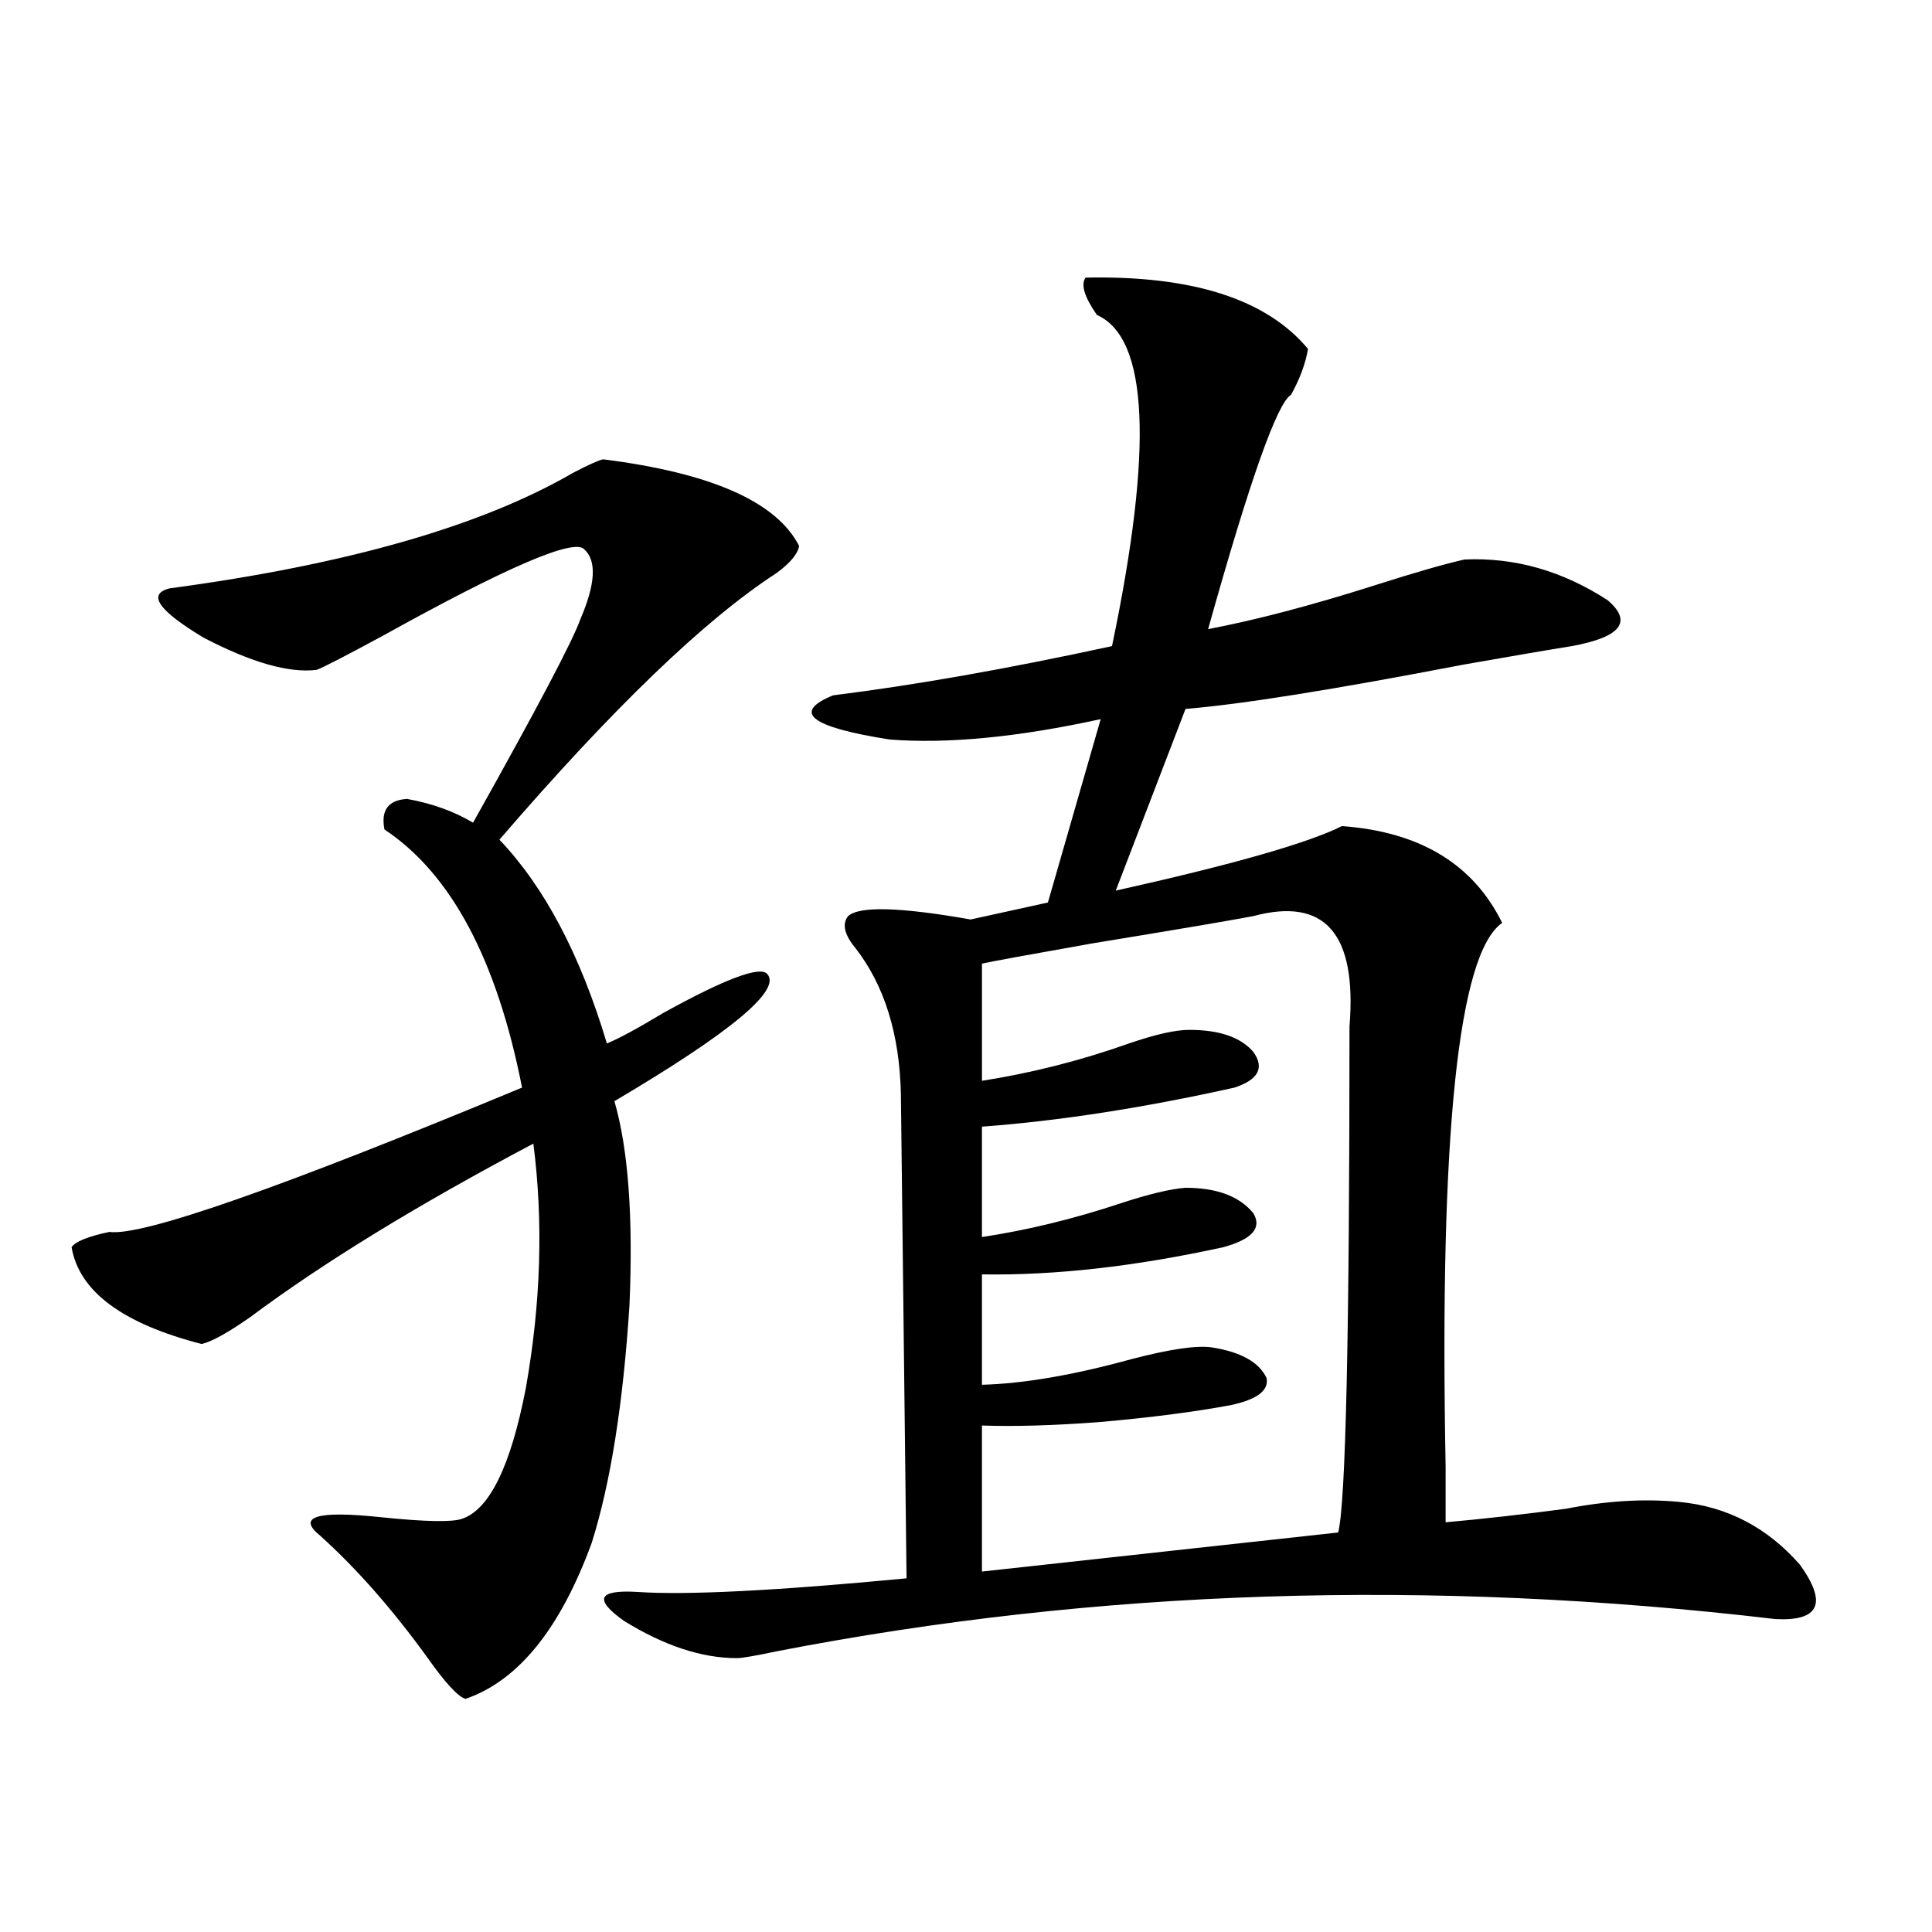
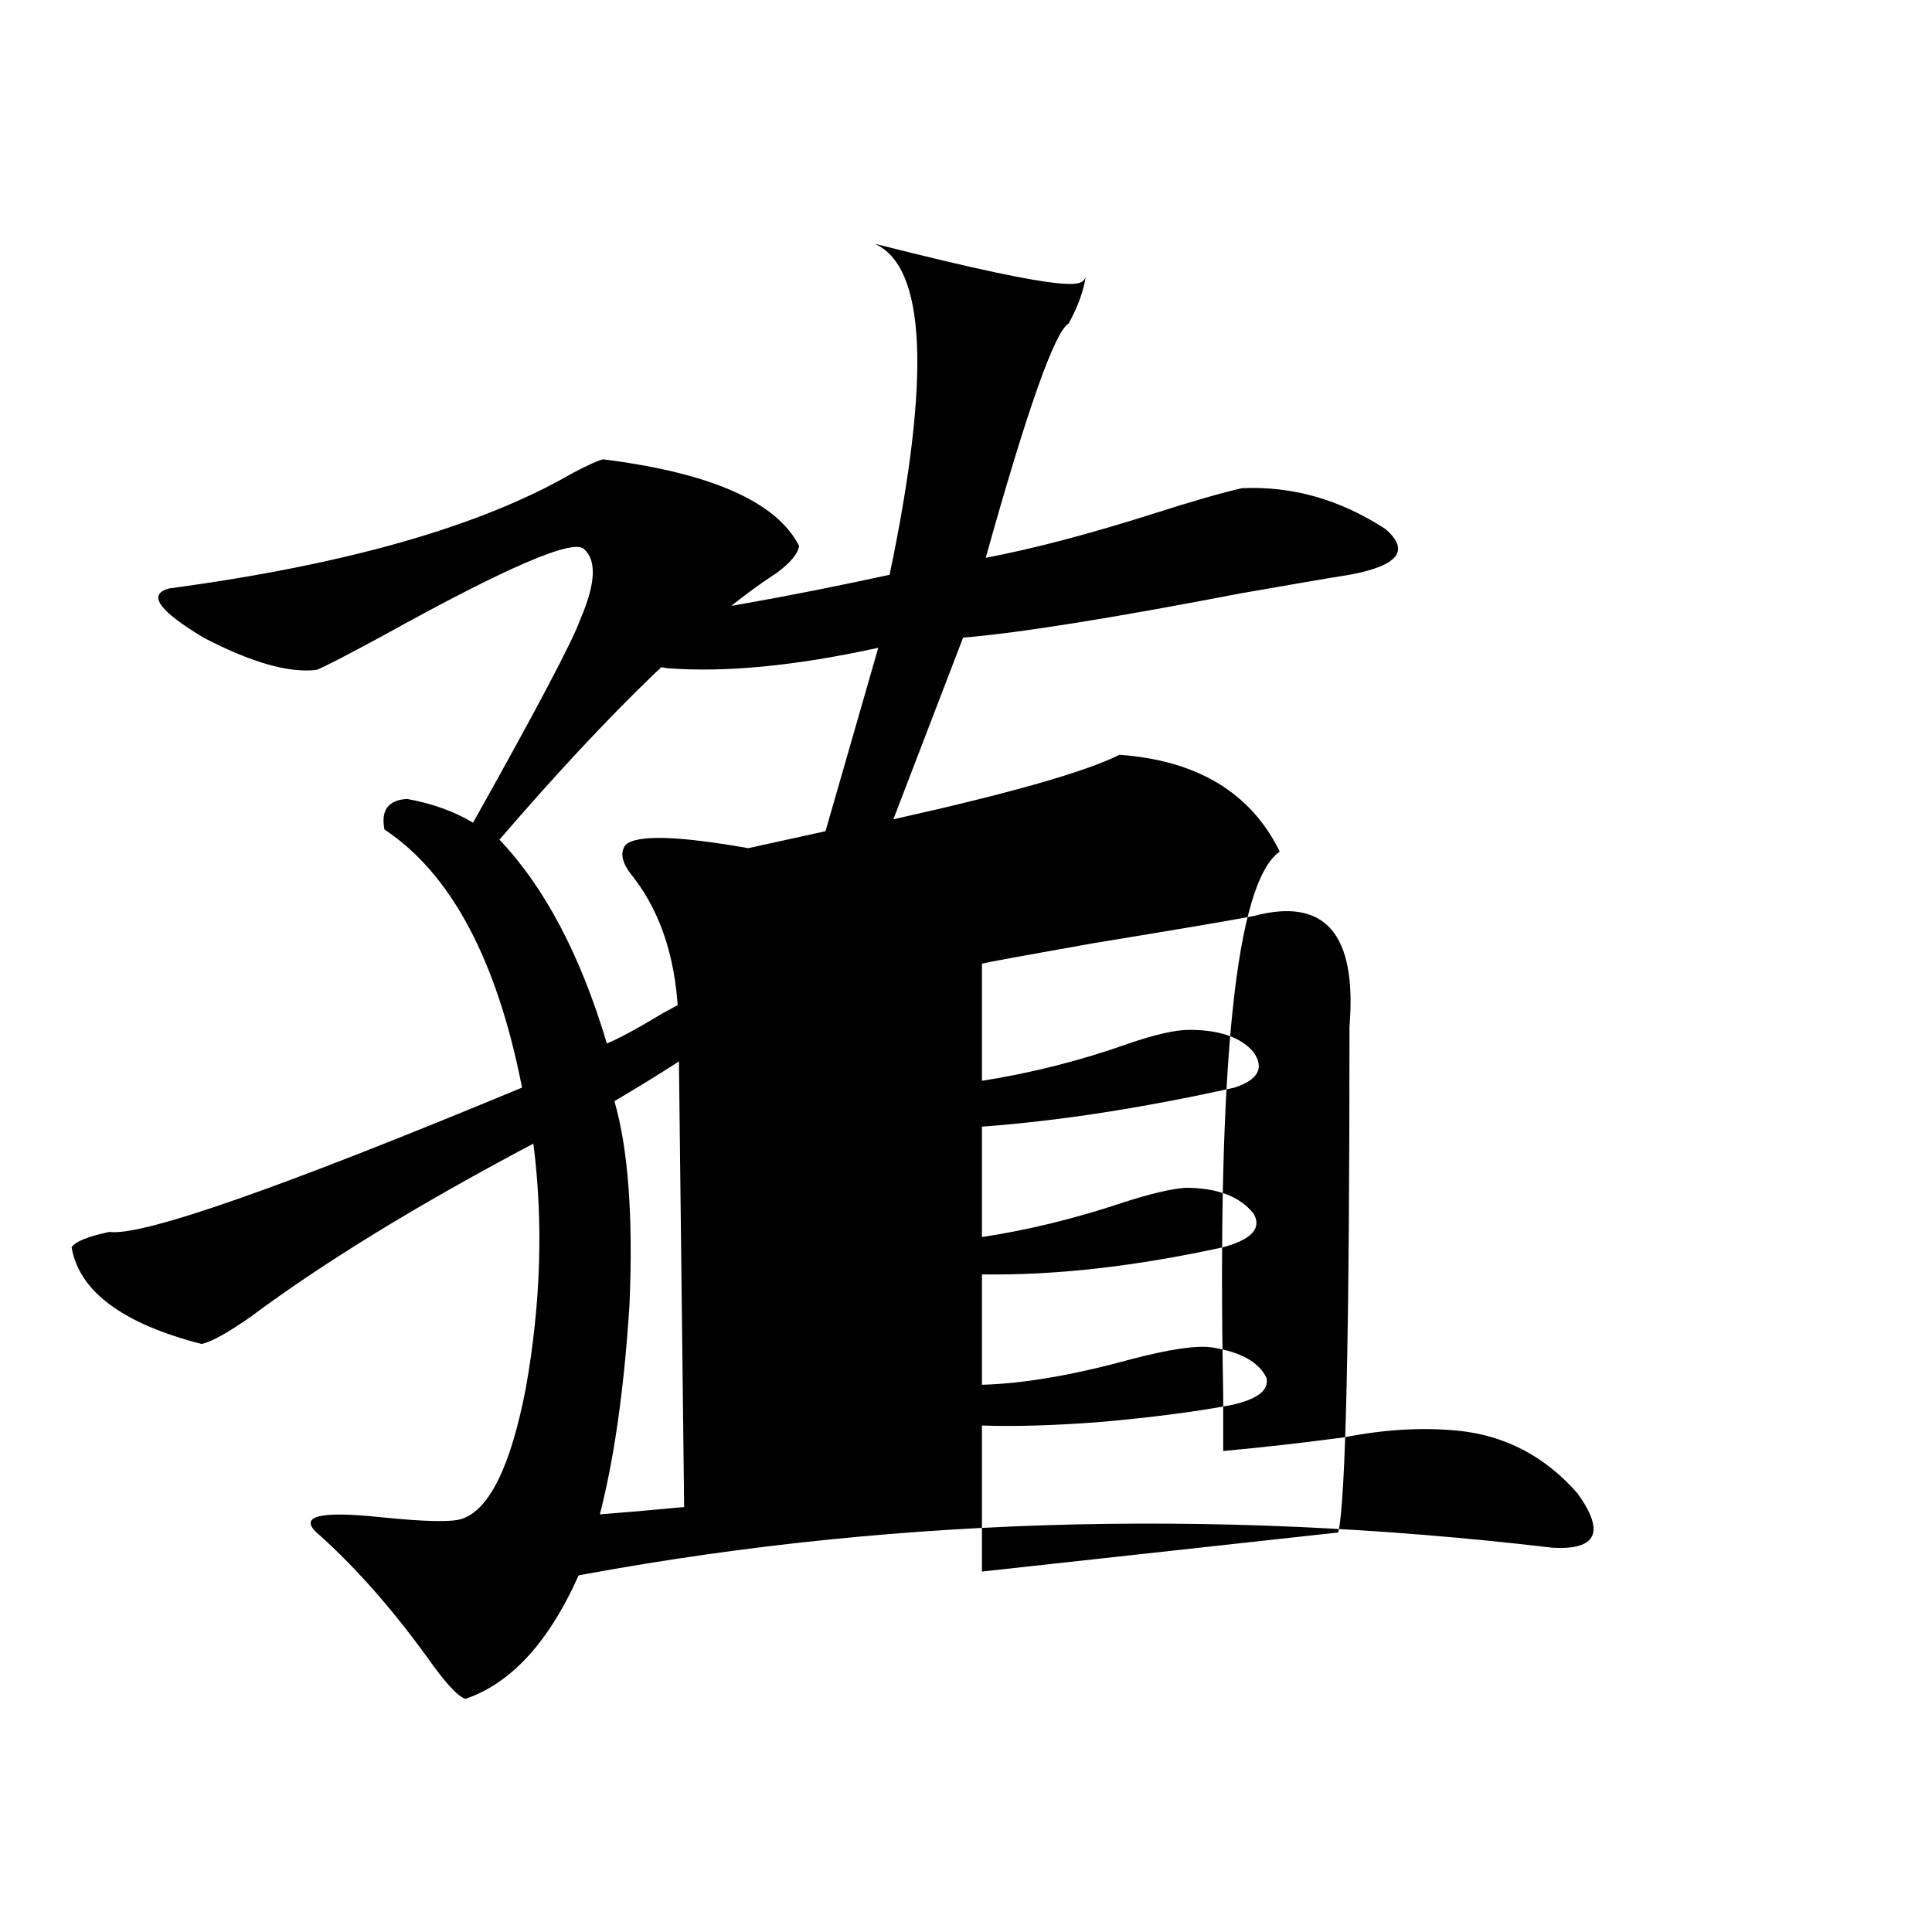
<svg xmlns="http://www.w3.org/2000/svg" version="1.1" id="图层_1" x="0px" y="0px" width="1000px" height="1000px" viewBox="0 0 1000 1000" enable-background="new 0 0 1000 1000" xml:space="preserve">
-   <path d="M312.163,237.742c55.929,7.031,89.754,21.973,101.461,44.824c-0.655,4.106-4.558,8.789-11.707,14.063  c-37.072,24.033-84.876,70.024-143.411,137.988c23.414,24.609,41.95,59.766,55.608,105.469c5.854-2.334,15.609-7.607,29.268-15.82  c31.859-17.578,49.755-24.307,53.657-20.215c7.805,8.213-18.536,30.186-79.022,65.918c7.149,24.609,9.756,59.766,7.805,105.469  c-3.262,50.977-9.756,91.997-19.512,123.047c-16.265,44.522-38.048,71.48-65.364,80.859c-3.902-1.181-10.411-8.212-19.511-21.094  c-18.216-25.199-36.752-46.279-55.608-63.281c-12.363-9.956-1.951-13.184,31.219-9.668c22.758,2.349,36.737,2.637,41.95,0.879  c14.299-4.683,25.365-27.246,33.17-67.676c7.805-43.945,9.101-86.133,3.902-126.563c-59.846,31.641-108.625,61.523-146.337,89.648  c-11.707,8.213-20.167,12.896-25.365,14.063c-40.975-10.547-63.413-27.246-67.315-50.098c1.951-2.925,8.445-5.562,19.512-7.91  c16.905,2.349,88.123-22.549,213.653-74.707c-13.018-66.206-36.752-110.742-71.217-133.594c-1.951-9.956,1.951-15.229,11.707-15.82  c13.002,2.349,24.39,6.455,34.145,12.305c33.17-59.175,51.706-94.331,55.608-105.469c7.805-18.154,8.445-30.171,1.951-36.035  c-5.213-5.85-39.999,9.092-104.387,44.824c-19.512,10.547-30.899,16.411-34.146,17.578c-14.314,1.758-33.826-3.804-58.535-16.699  c-23.414-14.063-29.268-22.549-17.561-25.488c91.705-12.305,161.292-32.217,208.775-59.766  C304.358,240.682,309.557,238.333,312.163,237.742z M561.913,143.699c55.273-1.167,93.656,11.138,115.119,36.914  c-1.311,7.622-4.237,15.532-8.78,23.73c-7.164,4.106-21.463,44.536-42.926,121.289c24.71-4.683,53.657-12.305,86.827-22.852  c20.152-6.44,35.441-10.835,45.853-13.184c26.006-1.167,50.73,5.864,74.145,21.094c13.003,11.138,6.829,19.048-18.536,23.73  c-11.066,1.758-29.923,4.985-56.584,9.668c-66.995,12.896-114.799,20.518-143.411,22.852l-36.097,94.043  c60.486-13.472,99.51-24.609,117.07-33.398c40.319,2.939,67.956,19.639,82.925,50.098c-22.773,15.82-32.529,109.575-29.268,281.25  c0,12.896,0,22.563,0,29.004c19.512-1.758,40.319-4.092,62.438-7.031c20.808-4.092,40.319-5.273,58.535-3.516  c24.71,2.349,45.518,13.184,62.438,32.52c14.299,19.927,10.076,29.293-12.683,28.125c-178.867-21.094-351.211-15.518-517.061,16.699  c-11.066,2.335-17.896,3.516-20.487,3.516c-18.216,0-37.728-6.454-58.535-19.336c-15.609-11.123-13.338-16.108,6.829-14.941  c25.365,1.758,71.858-0.576,139.509-7.031l-2.927-250.488c-0.655-31.05-8.46-56.25-23.414-75.586  c-5.854-7.031-7.164-12.593-3.902-16.699c5.854-5.273,26.981-4.683,63.413,1.758l39.999-8.789l27.316-94.922  c-42.926,9.38-79.357,12.896-109.266,10.547c-40.975-6.44-50.73-14.063-29.268-22.852c42.271-5.273,90.395-13.76,144.387-25.488  c21.463-102.529,18.856-159.658-7.805-171.387C561.258,153.67,559.307,147.215,561.913,143.699z M648.74,474.168  c-12.362,2.349-39.999,7.031-82.925,14.063c-33.17,5.864-52.361,9.38-57.56,10.547v60.645c26.006-4.092,51.371-10.547,76.096-19.336  c13.658-4.683,24.055-7.031,31.219-7.031c15.609,0,26.661,3.818,33.17,11.426c5.854,8.213,2.592,14.365-9.756,18.457  c-47.483,10.547-91.064,17.29-130.729,20.215v57.129c23.414-3.516,47.469-9.365,72.193-17.578c14.299-4.683,25.365-7.319,33.17-7.91  c16.25,0,27.957,4.395,35.121,13.184c4.543,7.622-0.655,13.486-15.609,17.578c-45.532,9.971-87.162,14.653-124.875,14.063v57.129  c21.463-0.576,47.148-4.971,77.071-13.184c20.152-5.273,34.146-7.319,41.95-6.152c14.954,2.349,24.39,7.622,28.292,15.82  c1.296,6.455-4.878,11.138-18.536,14.063c-18.871,3.516-41.63,6.455-68.291,8.789c-23.414,1.758-43.581,2.349-60.486,1.758v75.586  l184.386-20.215c3.902-15.229,5.854-102.529,5.854-261.914C702.397,483.26,685.813,464.212,648.74,474.168z" />
+   <path d="M312.163,237.742c55.929,7.031,89.754,21.973,101.461,44.824c-0.655,4.106-4.558,8.789-11.707,14.063  c-37.072,24.033-84.876,70.024-143.411,137.988c23.414,24.609,41.95,59.766,55.608,105.469c5.854-2.334,15.609-7.607,29.268-15.82  c31.859-17.578,49.755-24.307,53.657-20.215c7.805,8.213-18.536,30.186-79.022,65.918c7.149,24.609,9.756,59.766,7.805,105.469  c-3.262,50.977-9.756,91.997-19.512,123.047c-16.265,44.522-38.048,71.48-65.364,80.859c-3.902-1.181-10.411-8.212-19.511-21.094  c-18.216-25.199-36.752-46.279-55.608-63.281c-12.363-9.956-1.951-13.184,31.219-9.668c22.758,2.349,36.737,2.637,41.95,0.879  c14.299-4.683,25.365-27.246,33.17-67.676c7.805-43.945,9.101-86.133,3.902-126.563c-59.846,31.641-108.625,61.523-146.337,89.648  c-11.707,8.213-20.167,12.896-25.365,14.063c-40.975-10.547-63.413-27.246-67.315-50.098c1.951-2.925,8.445-5.562,19.512-7.91  c16.905,2.349,88.123-22.549,213.653-74.707c-13.018-66.206-36.752-110.742-71.217-133.594c-1.951-9.956,1.951-15.229,11.707-15.82  c13.002,2.349,24.39,6.455,34.145,12.305c33.17-59.175,51.706-94.331,55.608-105.469c7.805-18.154,8.445-30.171,1.951-36.035  c-5.213-5.85-39.999,9.092-104.387,44.824c-19.512,10.547-30.899,16.411-34.146,17.578c-14.314,1.758-33.826-3.804-58.535-16.699  c-23.414-14.063-29.268-22.549-17.561-25.488c91.705-12.305,161.292-32.217,208.775-59.766  C304.358,240.682,309.557,238.333,312.163,237.742z M561.913,143.699c-1.311,7.622-4.237,15.532-8.78,23.73c-7.164,4.106-21.463,44.536-42.926,121.289c24.71-4.683,53.657-12.305,86.827-22.852  c20.152-6.44,35.441-10.835,45.853-13.184c26.006-1.167,50.73,5.864,74.145,21.094c13.003,11.138,6.829,19.048-18.536,23.73  c-11.066,1.758-29.923,4.985-56.584,9.668c-66.995,12.896-114.799,20.518-143.411,22.852l-36.097,94.043  c60.486-13.472,99.51-24.609,117.07-33.398c40.319,2.939,67.956,19.639,82.925,50.098c-22.773,15.82-32.529,109.575-29.268,281.25  c0,12.896,0,22.563,0,29.004c19.512-1.758,40.319-4.092,62.438-7.031c20.808-4.092,40.319-5.273,58.535-3.516  c24.71,2.349,45.518,13.184,62.438,32.52c14.299,19.927,10.076,29.293-12.683,28.125c-178.867-21.094-351.211-15.518-517.061,16.699  c-11.066,2.335-17.896,3.516-20.487,3.516c-18.216,0-37.728-6.454-58.535-19.336c-15.609-11.123-13.338-16.108,6.829-14.941  c25.365,1.758,71.858-0.576,139.509-7.031l-2.927-250.488c-0.655-31.05-8.46-56.25-23.414-75.586  c-5.854-7.031-7.164-12.593-3.902-16.699c5.854-5.273,26.981-4.683,63.413,1.758l39.999-8.789l27.316-94.922  c-42.926,9.38-79.357,12.896-109.266,10.547c-40.975-6.44-50.73-14.063-29.268-22.852c42.271-5.273,90.395-13.76,144.387-25.488  c21.463-102.529,18.856-159.658-7.805-171.387C561.258,153.67,559.307,147.215,561.913,143.699z M648.74,474.168  c-12.362,2.349-39.999,7.031-82.925,14.063c-33.17,5.864-52.361,9.38-57.56,10.547v60.645c26.006-4.092,51.371-10.547,76.096-19.336  c13.658-4.683,24.055-7.031,31.219-7.031c15.609,0,26.661,3.818,33.17,11.426c5.854,8.213,2.592,14.365-9.756,18.457  c-47.483,10.547-91.064,17.29-130.729,20.215v57.129c23.414-3.516,47.469-9.365,72.193-17.578c14.299-4.683,25.365-7.319,33.17-7.91  c16.25,0,27.957,4.395,35.121,13.184c4.543,7.622-0.655,13.486-15.609,17.578c-45.532,9.971-87.162,14.653-124.875,14.063v57.129  c21.463-0.576,47.148-4.971,77.071-13.184c20.152-5.273,34.146-7.319,41.95-6.152c14.954,2.349,24.39,7.622,28.292,15.82  c1.296,6.455-4.878,11.138-18.536,14.063c-18.871,3.516-41.63,6.455-68.291,8.789c-23.414,1.758-43.581,2.349-60.486,1.758v75.586  l184.386-20.215c3.902-15.229,5.854-102.529,5.854-261.914C702.397,483.26,685.813,464.212,648.74,474.168z" />
</svg>